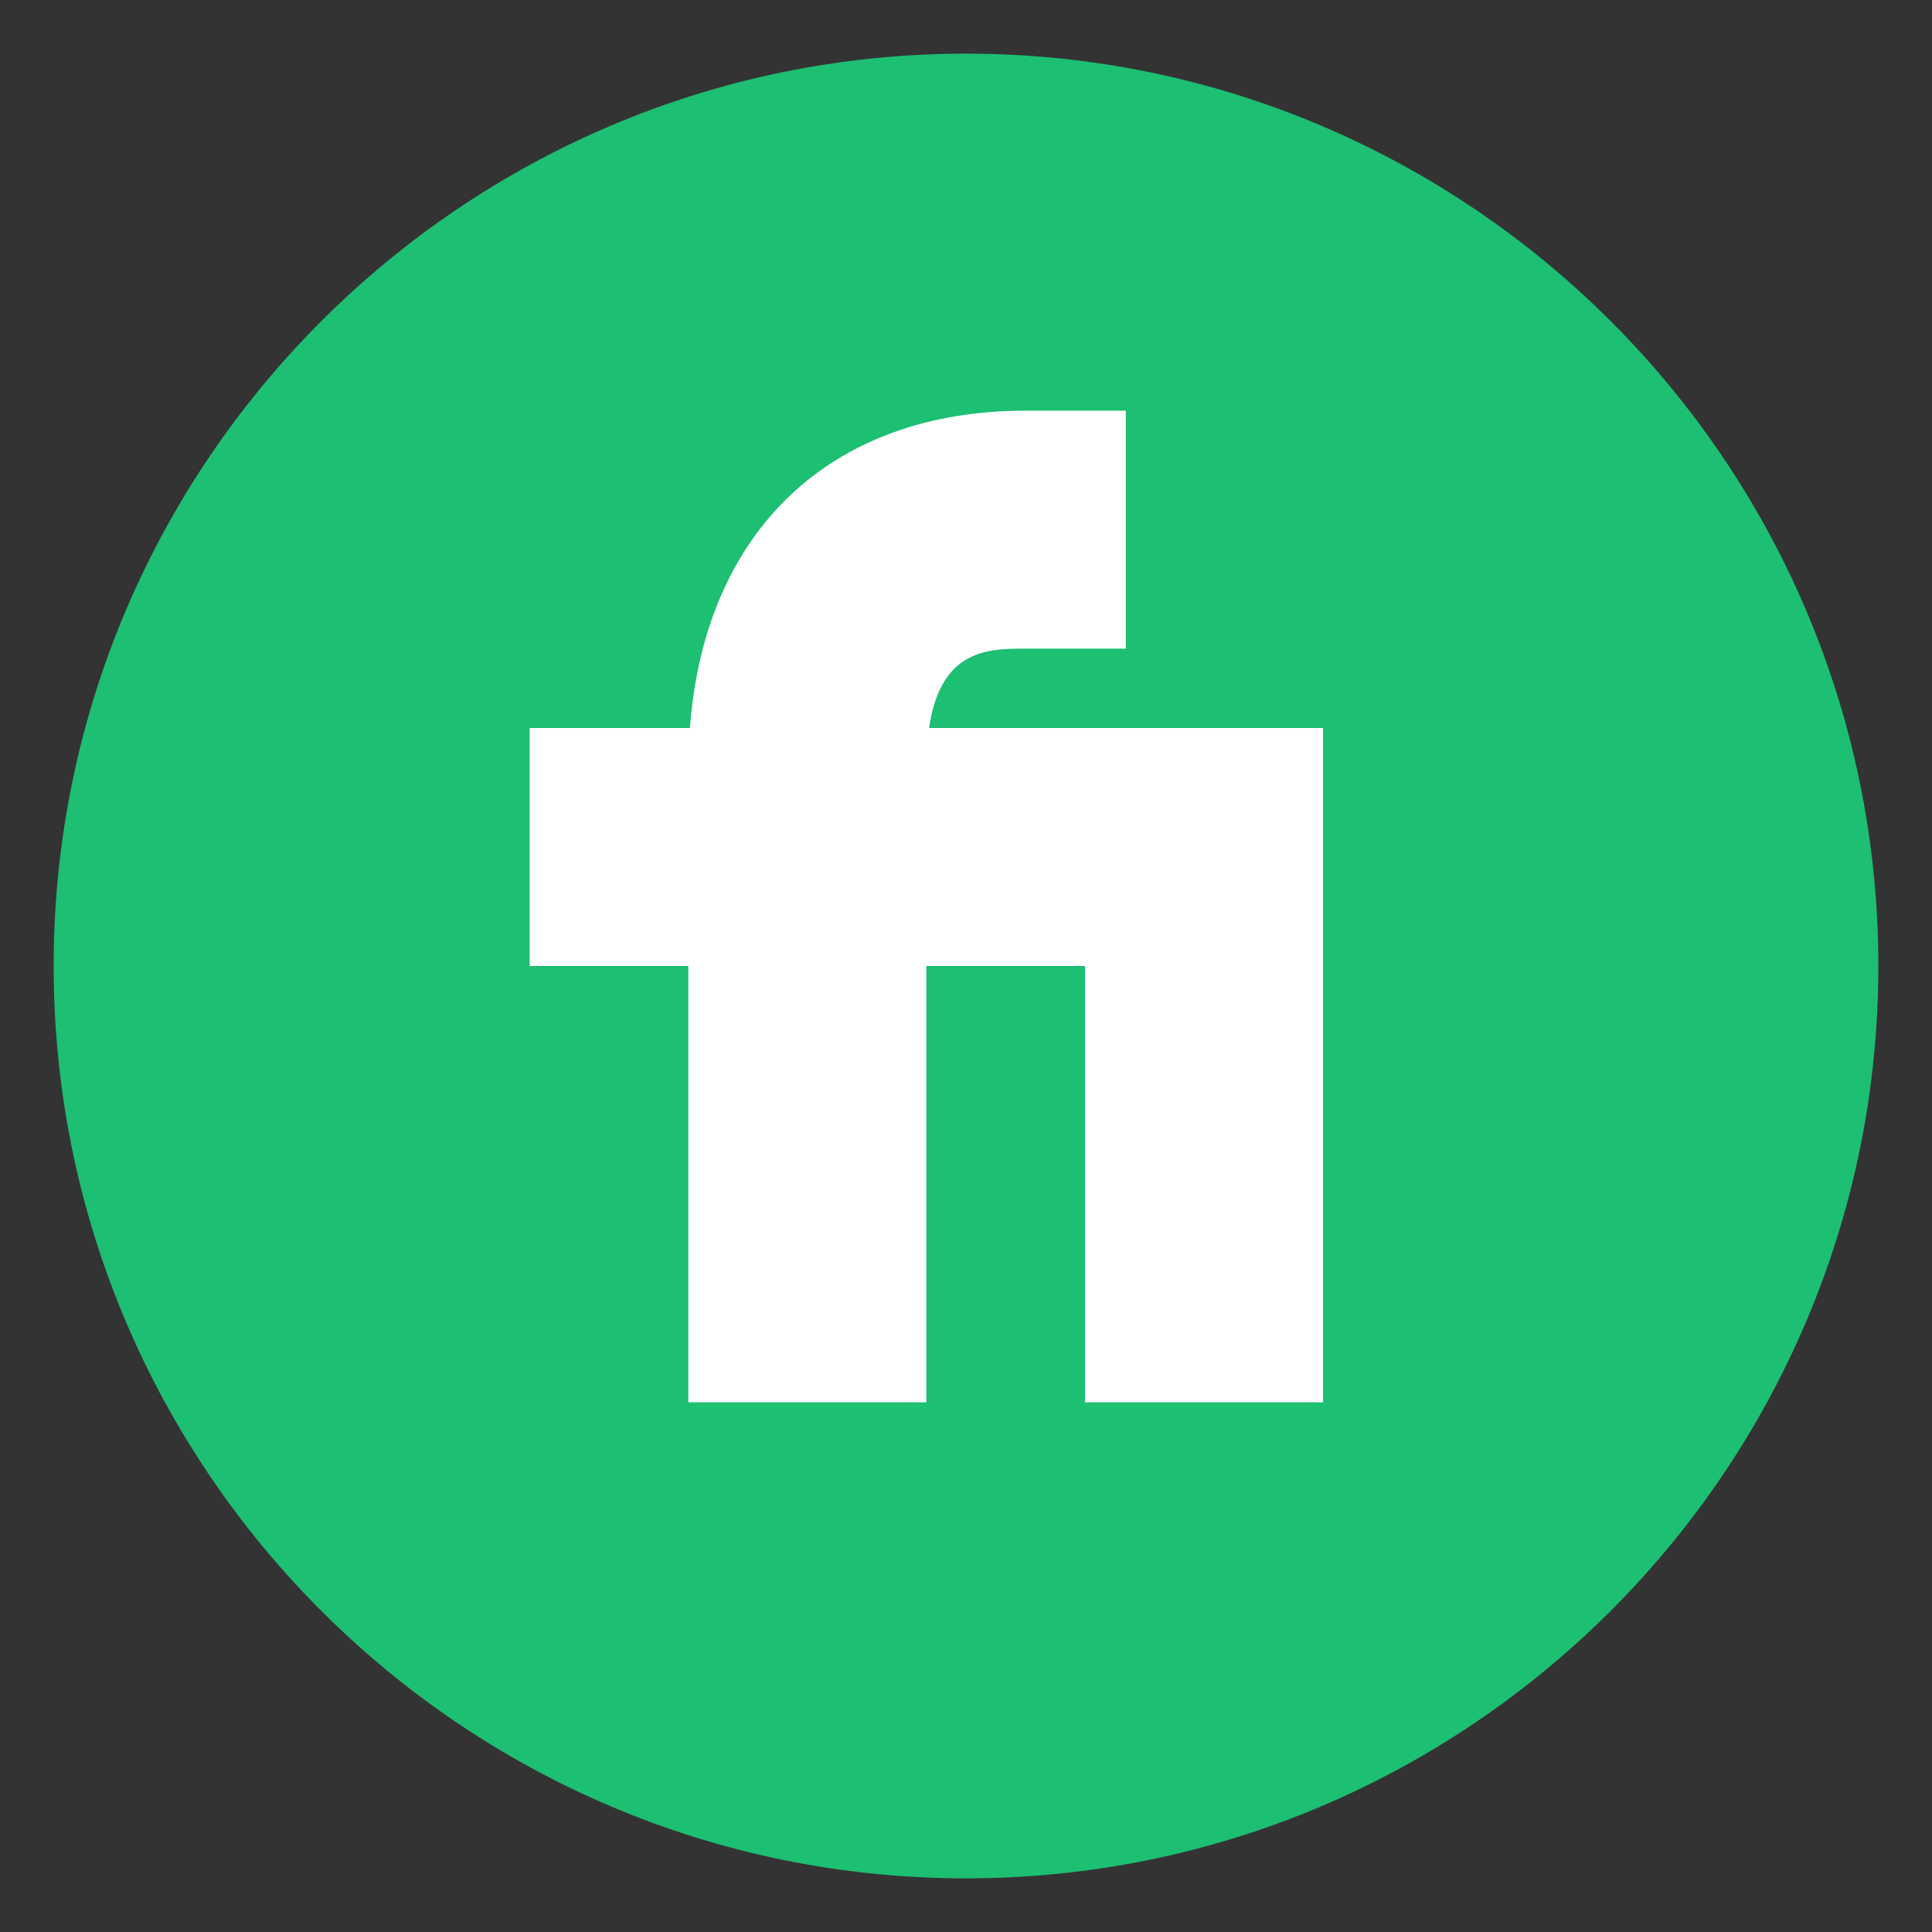
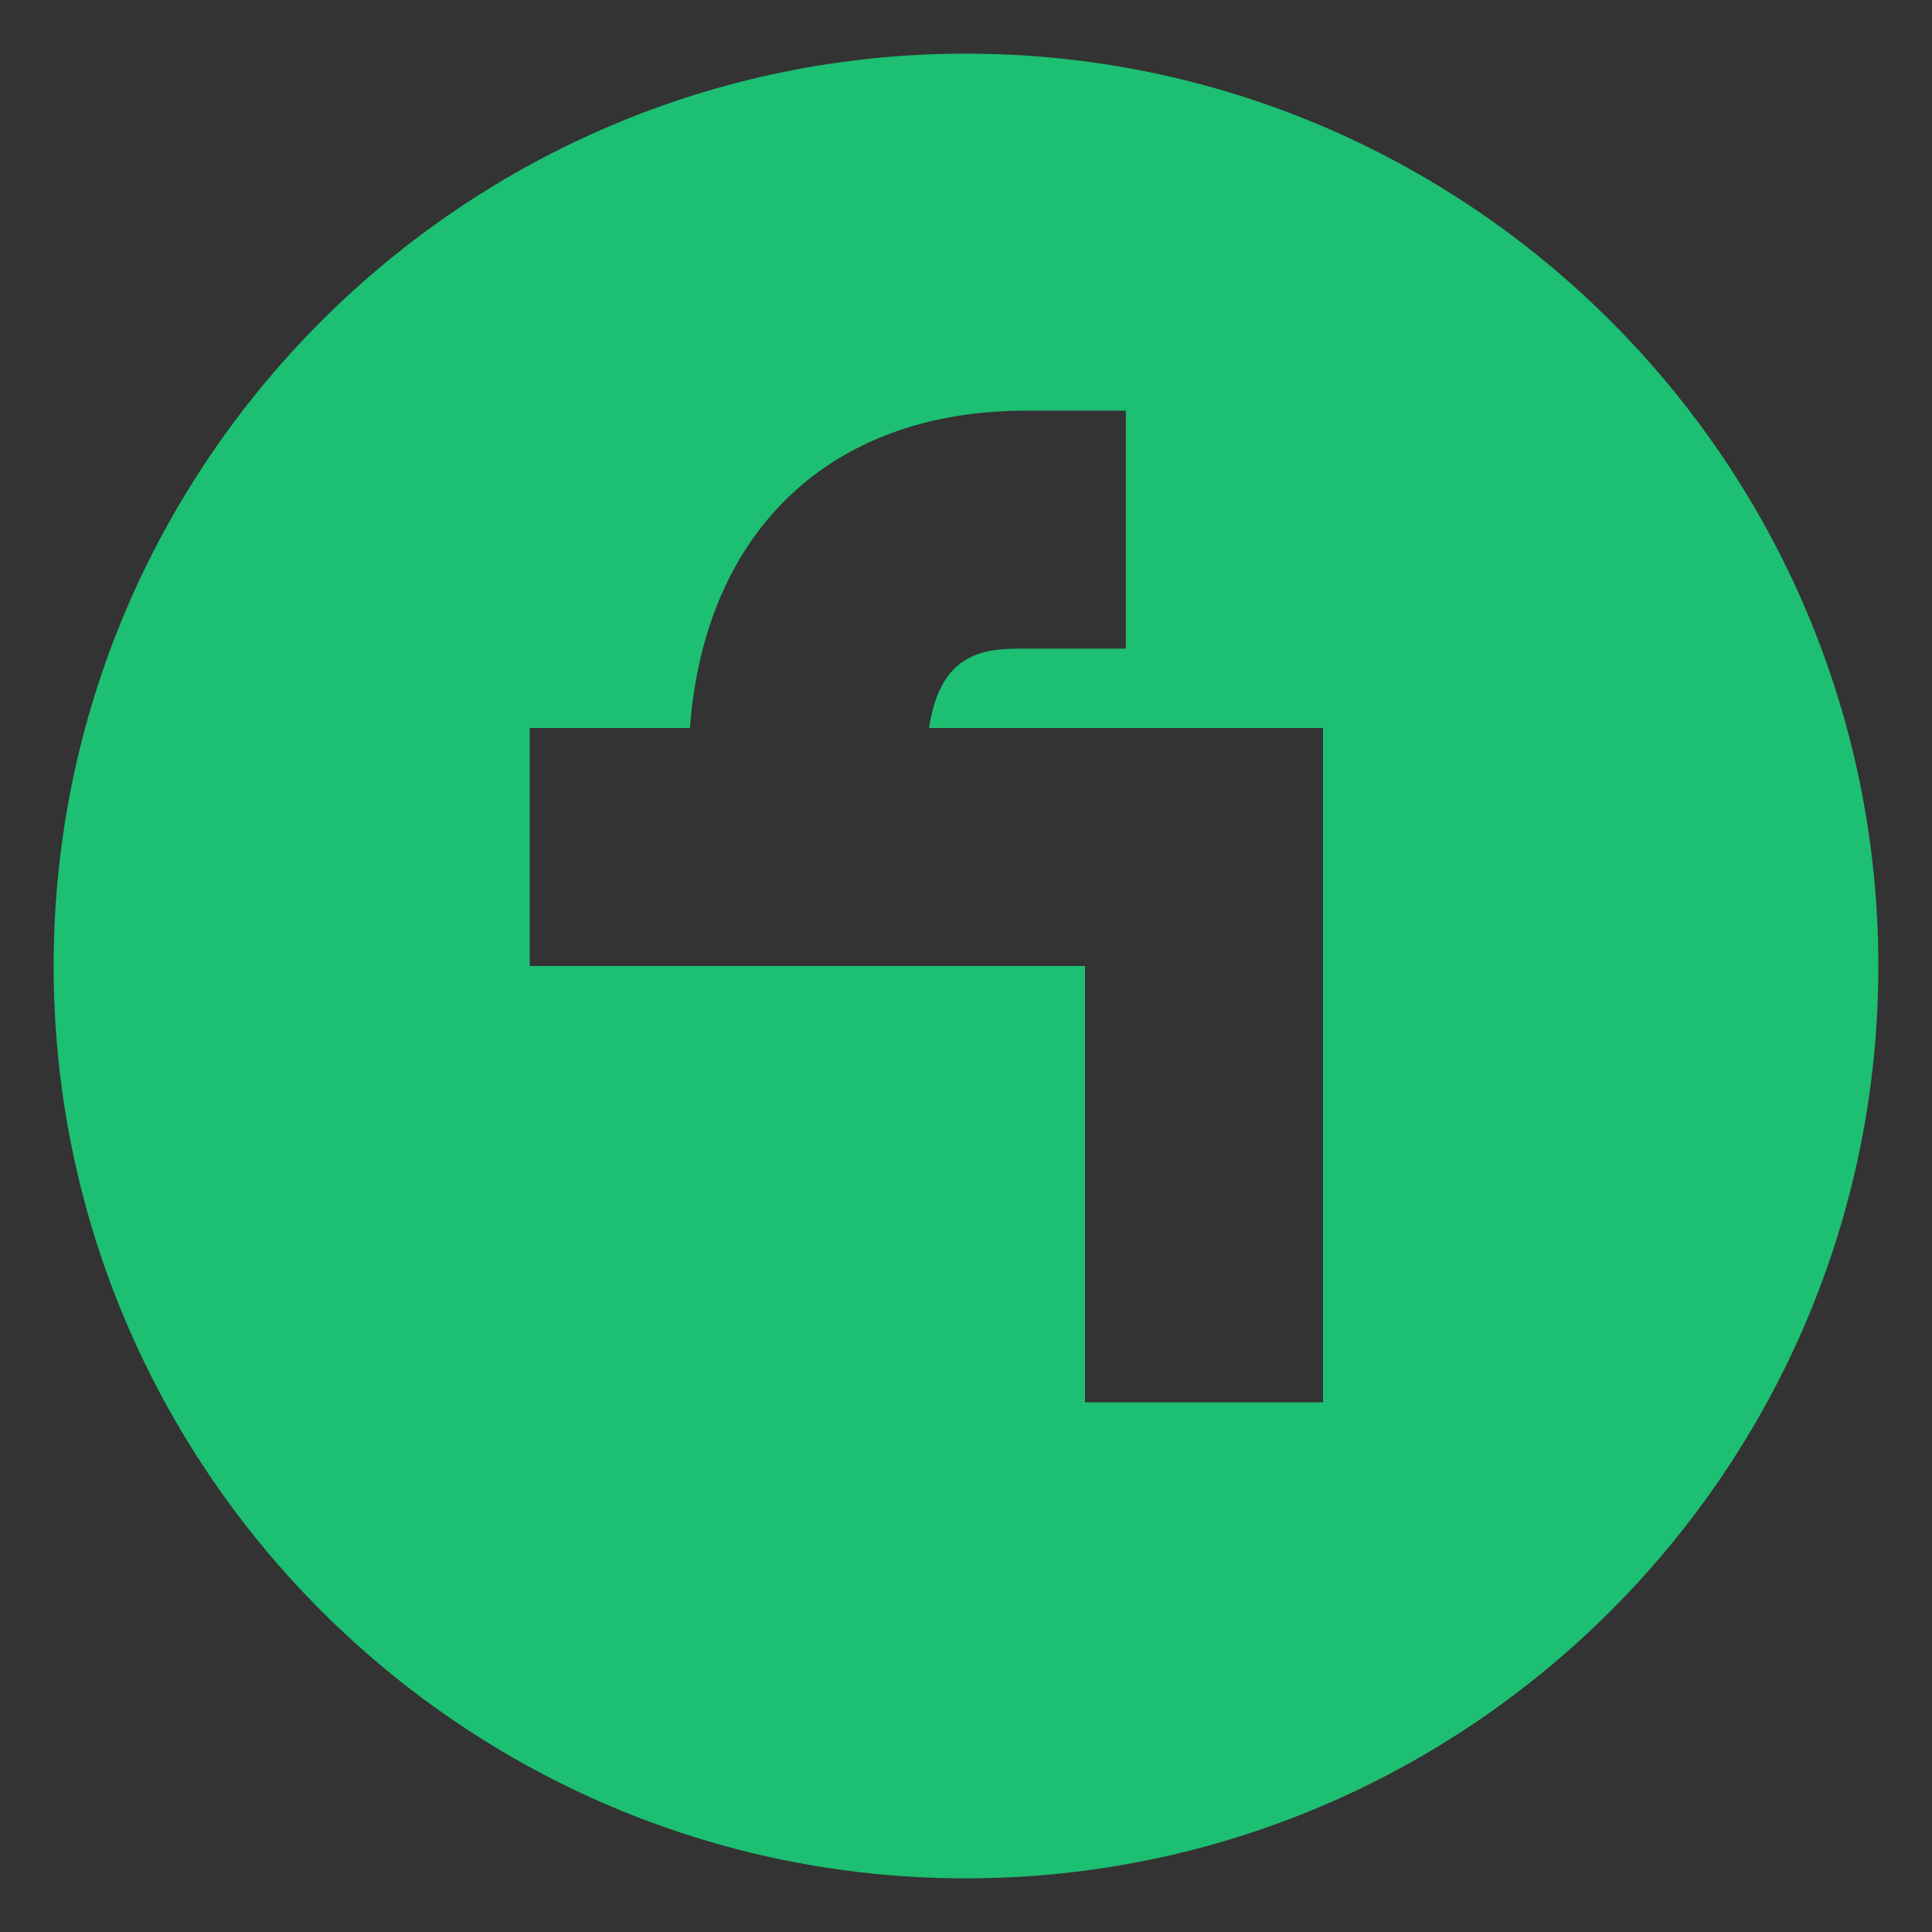
<svg xmlns="http://www.w3.org/2000/svg" width="30" height="30" viewBox="0 0 30 30" fill="none">
  <rect x="0" y="0" width="30" height="30" fill="#333333" stroke="none" />
-   <rect x="7.5" y="5" width="16.667" height="18.333" fill="white" />
-   <path d="M15 0.833C7.19 0.833 0.833 7.19 0.833 15C0.833 22.81 7.19 29.167 15 29.167C22.81 29.167 29.167 22.81 29.167 15C29.167 7.19 22.81 0.833 15 0.833ZM20.544 21.775H16.848V15H14.384V21.775H10.688V15H8.225V11.304H10.713C10.941 8.249 12.893 6.377 15.924 6.377H17.482V10.072H15.924C15.357 10.072 14.606 10.072 14.427 11.304H20.544V21.775Z" fill="#1DBF73" />
+   <path d="M15 0.833C7.19 0.833 0.833 7.19 0.833 15C0.833 22.81 7.19 29.167 15 29.167C22.81 29.167 29.167 22.81 29.167 15C29.167 7.19 22.81 0.833 15 0.833ZM20.544 21.775H16.848V15H14.384H10.688V15H8.225V11.304H10.713C10.941 8.249 12.893 6.377 15.924 6.377H17.482V10.072H15.924C15.357 10.072 14.606 10.072 14.427 11.304H20.544V21.775Z" fill="#1DBF73" />
</svg>